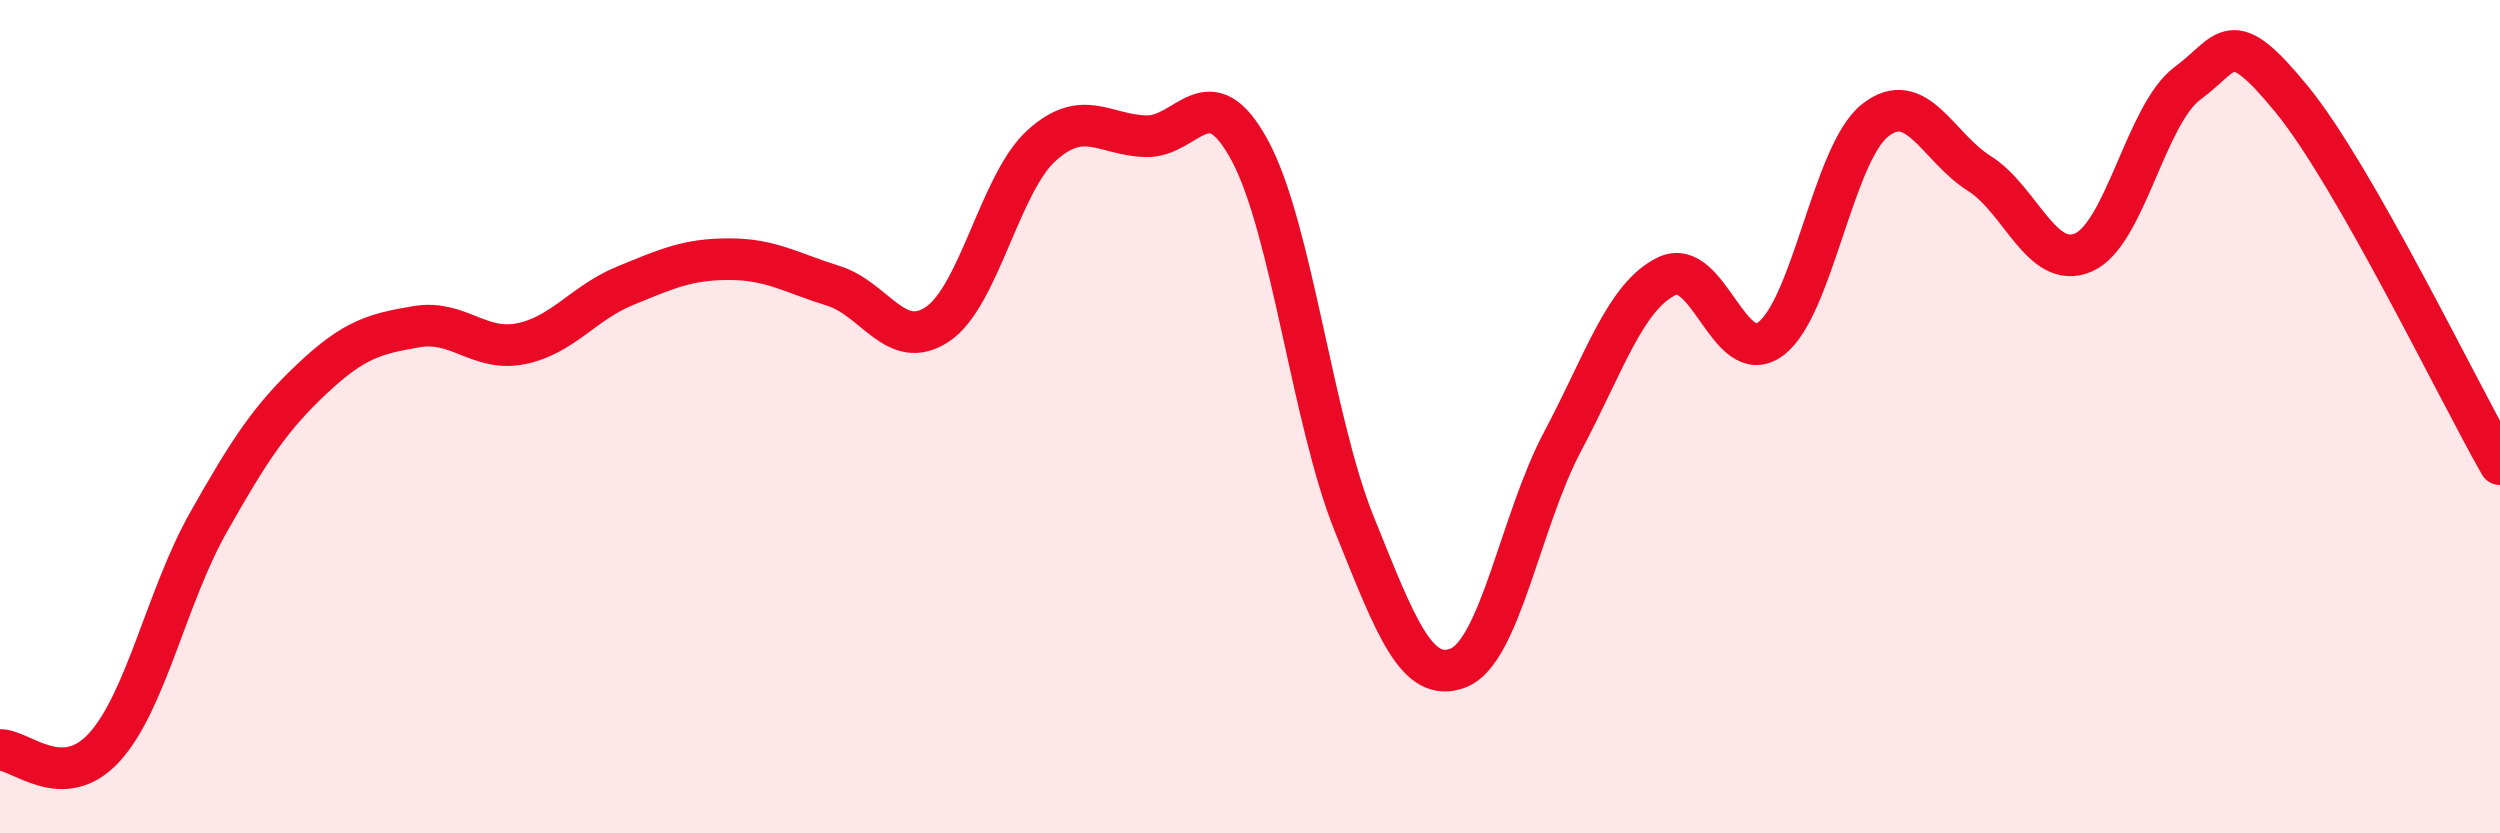
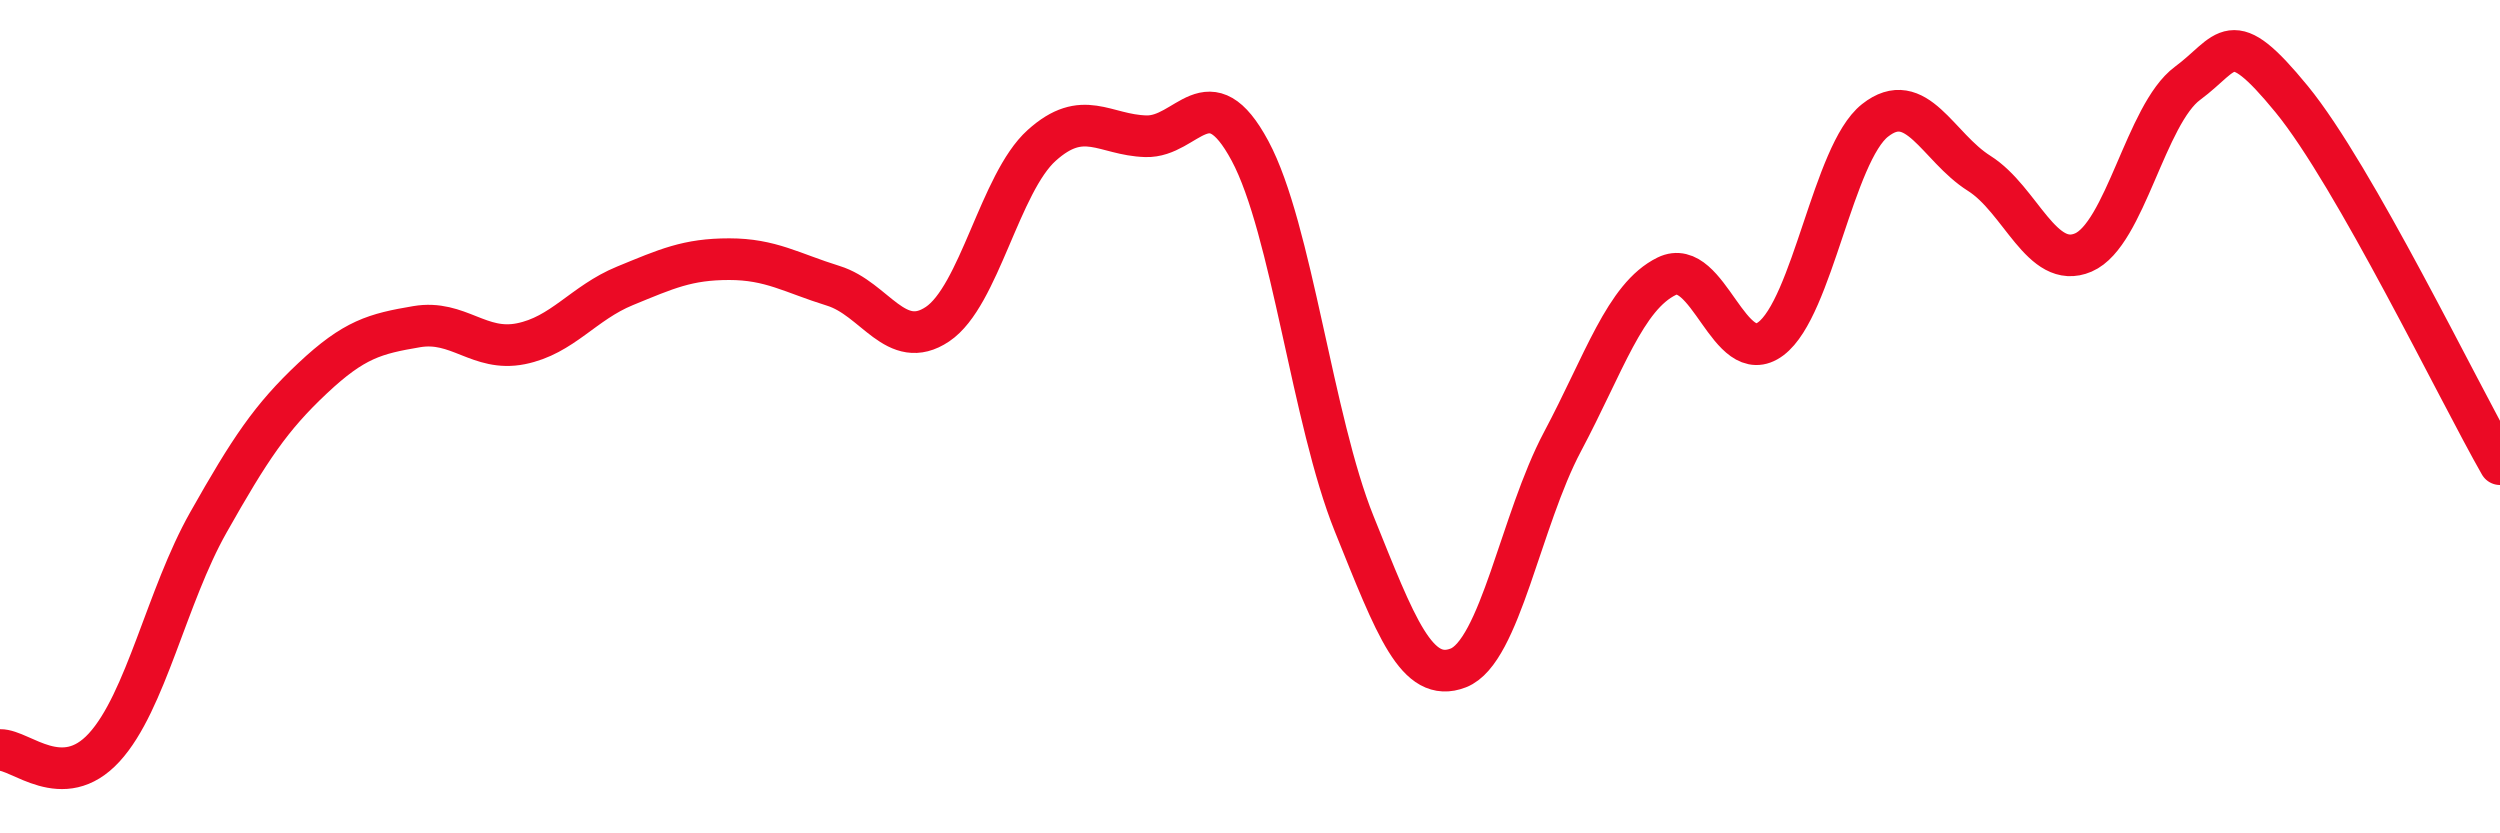
<svg xmlns="http://www.w3.org/2000/svg" width="60" height="20" viewBox="0 0 60 20">
-   <path d="M 0,18 C 0.5,17.99 1.5,19.03 2.5,17.94 C 3.5,16.85 4,14.31 5,12.54 C 6,10.77 6.5,10.02 7.5,9.08 C 8.5,8.14 9,8.01 10,7.84 C 11,7.67 11.5,8.45 12.5,8.25 C 13.5,8.05 14,7.27 15,6.86 C 16,6.45 16.5,6.22 17.5,6.22 C 18.5,6.22 19,6.55 20,6.86 C 21,7.17 21.5,8.45 22.5,7.78 C 23.5,7.11 24,4.39 25,3.49 C 26,2.59 26.5,3.24 27.5,3.27 C 28.5,3.3 29,1.76 30,3.62 C 31,5.48 31.5,10.09 32.5,12.57 C 33.5,15.05 34,16.42 35,16.03 C 36,15.64 36.5,12.48 37.5,10.6 C 38.5,8.72 39,7.12 40,6.63 C 41,6.14 41.5,8.88 42.5,8.13 C 43.5,7.38 44,3.68 45,2.89 C 46,2.1 46.5,3.53 47.5,4.16 C 48.5,4.79 49,6.49 50,6.06 C 51,5.63 51.5,2.74 52.5,2 C 53.5,1.26 53.5,0.55 55,2.38 C 56.5,4.21 59,9.39 60,11.14L60 20L0 20Z" fill="#EB0A25" opacity="0.1" stroke-linecap="round" stroke-linejoin="round" />
  <path d="M 0,18 C 0.5,17.99 1.5,19.03 2.5,17.94 C 3.5,16.85 4,14.31 5,12.54 C 6,10.77 6.5,10.02 7.5,9.08 C 8.5,8.14 9,8.01 10,7.84 C 11,7.67 11.5,8.45 12.5,8.25 C 13.5,8.05 14,7.27 15,6.86 C 16,6.45 16.5,6.22 17.5,6.22 C 18.5,6.22 19,6.55 20,6.86 C 21,7.17 21.5,8.45 22.5,7.78 C 23.5,7.11 24,4.39 25,3.49 C 26,2.59 26.5,3.24 27.5,3.27 C 28.5,3.3 29,1.76 30,3.62 C 31,5.48 31.5,10.09 32.5,12.57 C 33.5,15.05 34,16.42 35,16.03 C 36,15.64 36.5,12.48 37.5,10.6 C 38.5,8.72 39,7.12 40,6.63 C 41,6.14 41.5,8.88 42.5,8.13 C 43.5,7.38 44,3.68 45,2.89 C 46,2.1 46.5,3.53 47.5,4.16 C 48.5,4.79 49,6.49 50,6.06 C 51,5.63 51.5,2.74 52.5,2 C 53.5,1.26 53.5,0.55 55,2.38 C 56.5,4.21 59,9.39 60,11.14" stroke="#EB0A25" stroke-width="1" fill="none" stroke-linecap="round" stroke-linejoin="round" />
</svg>